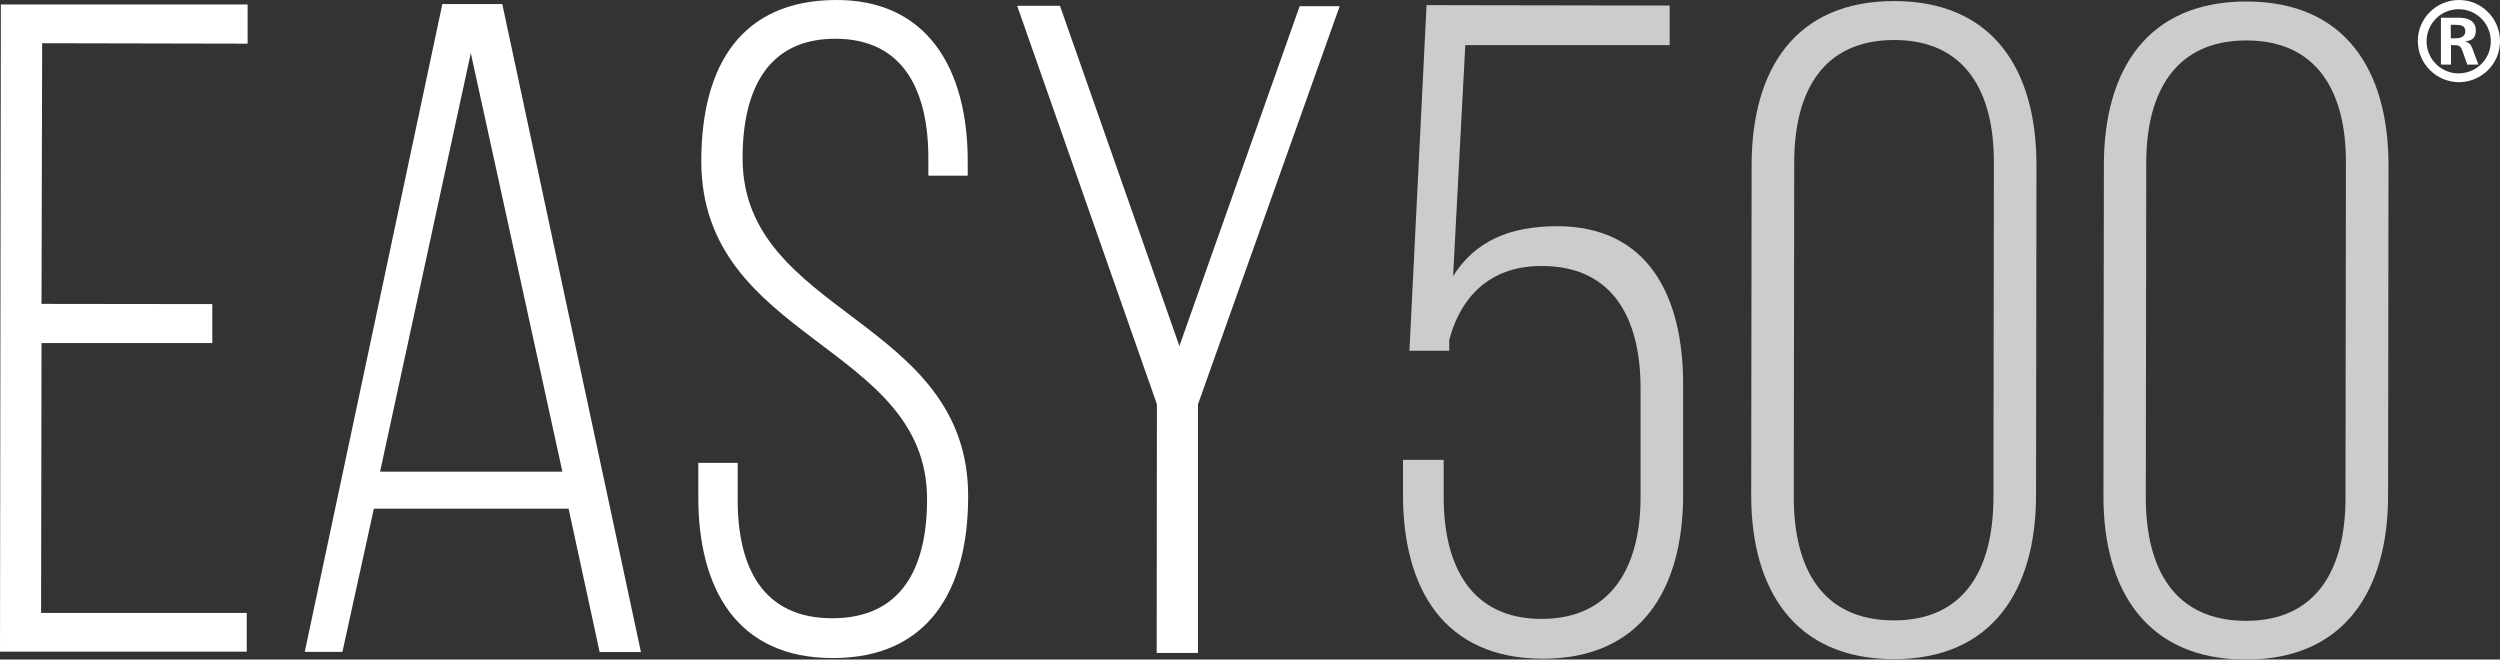
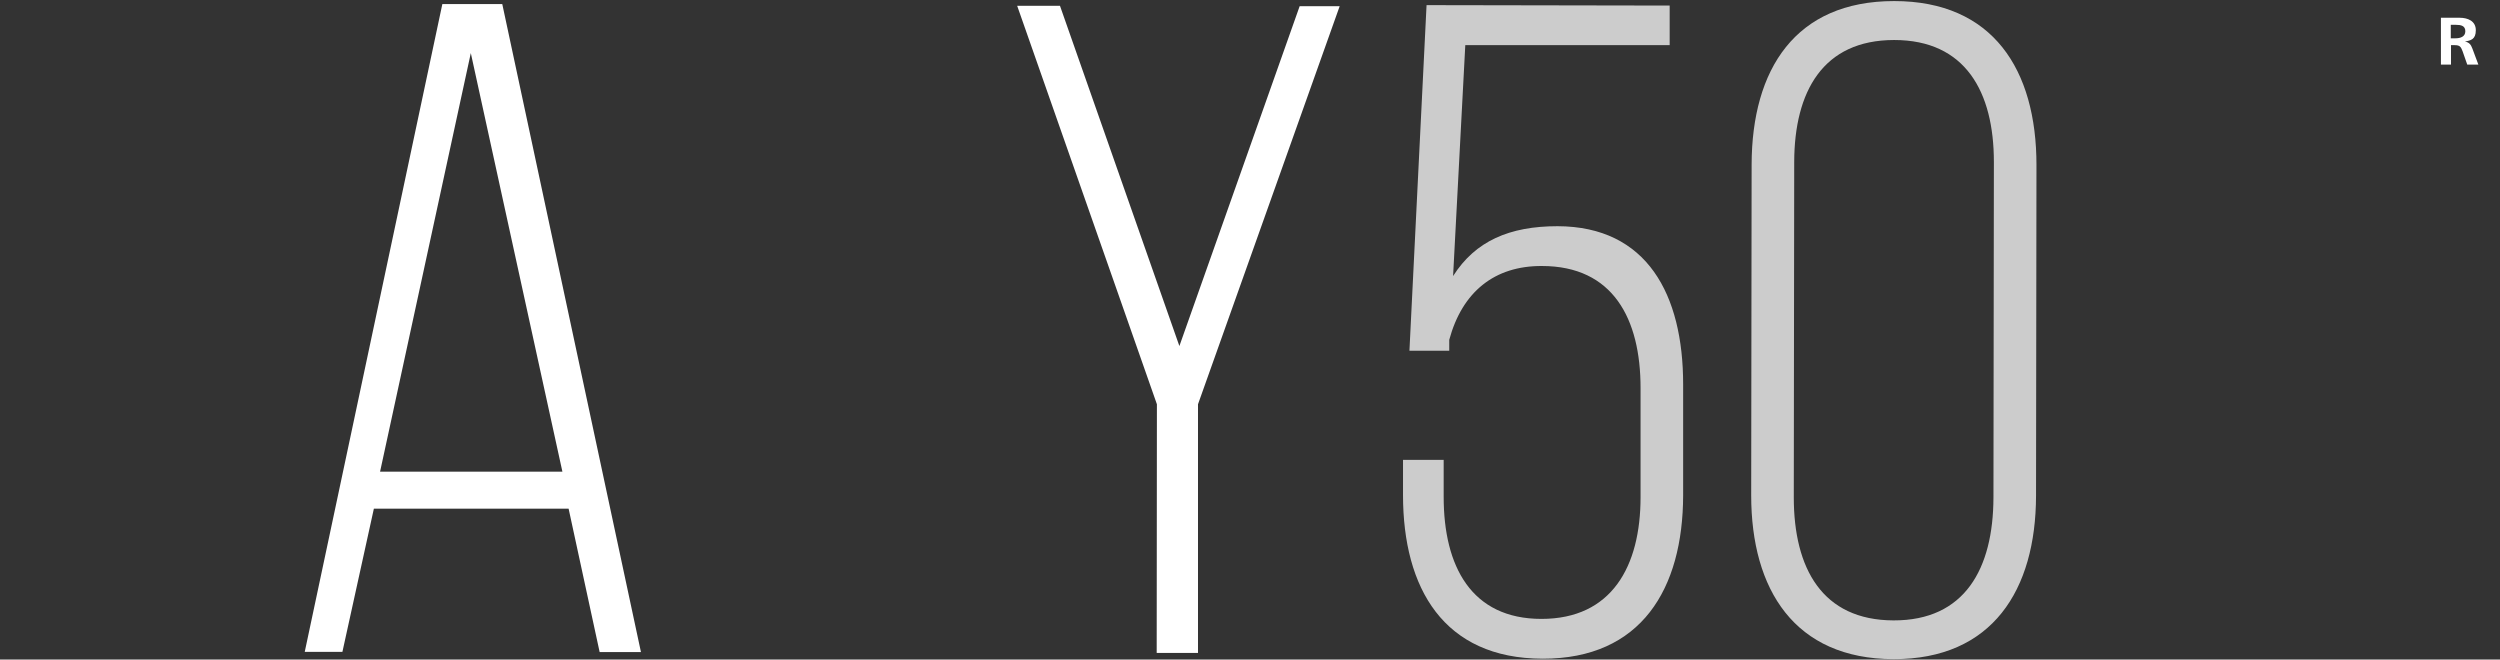
<svg xmlns="http://www.w3.org/2000/svg" version="1.1" id="Capa_1" x="0px" y="0px" viewBox="0 0 1168.2 308.2" style="enable-background:new 0 0 1168.2 308.2;" xml:space="preserve">
  <rect x="0" y="0" width="1168.2" height="308.2" fill="#333333" stroke="none" />
  <style type="text/css">
	.st0{opacity:0.75;}
	.st1{fill:#FFFFFF;}
</style>
  <g>
    <g id="Capa_2_00000155137740953772479370000013233086401407615909_">
      <g id="Capa_1-2">
        <g class="st0">
          <path class="st1" d="M679,129c10.4-16.4,26.4-23.3,48.8-23.3c41.9,0.1,58.7,32,58.7,73.9v51.9c-0.1,43.6-19.5,76.4-65.7,76.3      s-65.2-32.9-65.2-76.5v-16.4h19v17.3c0,32.4,12.9,57,45.7,57s46.3-24.5,46.3-56.9v-51c0-32.4-12.9-57-46.1-57      c-22.1-0.1-37.2,12-43.3,34.5v5.1h-18.6l8-161.5l113.6,0.2v18.5h-95.5L679,129z" />
          <path class="st1" d="M818.5,76.9c0.1-44.5,20.4-76.4,66.6-76.4s66.5,32.1,66.5,76.6l-0.2,154.6c-0.1,44-20.4,76.4-66.6,76.3      s-66.5-32.5-66.5-76.5L818.5,76.9z M838.2,232.4c0,33.2,13.3,57.4,46.6,57.5s46.6-24.1,46.7-57.4l0.2-156.8      c0-32.8-13.3-57-46.6-57s-46.6,24.1-46.7,56.9L838.2,232.4z" />
-           <path class="st1" d="M983.1,77.1c0-44.5,20.4-76.4,66.6-76.4s66.4,32.1,66.4,76.6l-0.2,154.6c-0.1,44-20.4,76.4-66.6,76.3      s-66.5-32.4-66.4-76.5L983.1,77.1z M1002.7,232.6c0,33.2,13.4,57.4,46.6,57.5s46.7-24.1,46.7-57.4l0.2-156.7      c0.1-32.9-13.3-57.1-46.5-57.1S1003,43,1002.9,75.8L1002.7,232.6z" />
        </g>
        <g>
-           <path class="st1" d="M99.2,142.1v18.2H19.4l-0.2,126.1h96.1v18.1H0L0.4,2.1h115.3v18.3l-96-0.2L19.4,142L99.2,142.1z" />
          <path class="st1" d="M174.7,237.7L160,304.6h-17.6L206.7,1.9h28l64.8,302.8h-19.3l-14.5-67L174.7,237.7z M177.6,220.4h85.2      L220,24.8L177.6,220.4z" />
-           <path class="st1" d="M452.2,75.7v6.4h-18.4v-7.8c0.1-31.9-11.6-56.1-43.3-56.2S347,41.8,347,73.8      c-0.1,73.4,105.5,74.8,105.4,158.2c0,43.6-18.5,75.5-63.2,75.5s-63-32.1-62.9-75.7v-15.5h18.4v16.8c-0.1,32.4,12,55.8,44.2,55.8      s44.3-23.2,44.3-55.6c0.1-72.6-105.6-74-105.5-158.2C327.8,29.7,347,0.4,390.1,0S452.3,32,452.2,75.7z" />
          <path class="st1" d="M540.6,188.9L475.3,2.7h20l55.8,159L607.3,2.9H626l-66.2,186v116.2h-19.3L540.6,188.9z" />
        </g>
      </g>
    </g>
  </g>
  <g>
    <path class="st1" d="M1152.9,30.2l-2.2-6.3c-0.8-2.1-1.3-2.8-3.7-2.8h-1.7v9.1h-4.7V8.3h8.8c3.7,0,7.5,1.5,7.5,5.8   s-2.3,4.8-5.1,5.3c2,0.4,2.8,1.4,3.5,3.3l2.8,7.5L1152.9,30.2z M1147.6,11.6h-2.4v6.3h2.2c2.2,0,4.6-0.7,4.6-3.3   S1149.9,11.6,1147.6,11.6" />
-     <path class="st1" d="M1129.8,19.3c-0.1-10.6,8.5-19.2,19.1-19.3s19.2,8.5,19.3,19.1c0.1,10.6-8.5,19.2-19.1,19.3   c-0.1,0-0.1,0-0.2,0C1138.4,38.3,1129.9,29.8,1129.8,19.3z M1163.9,19.3c0-8.3-6.7-15-15-15s-15,6.7-15,15s6.7,15,15,15   C1157.2,34.2,1163.9,27.6,1163.9,19.3L1163.9,19.3z" />
  </g>
</svg>